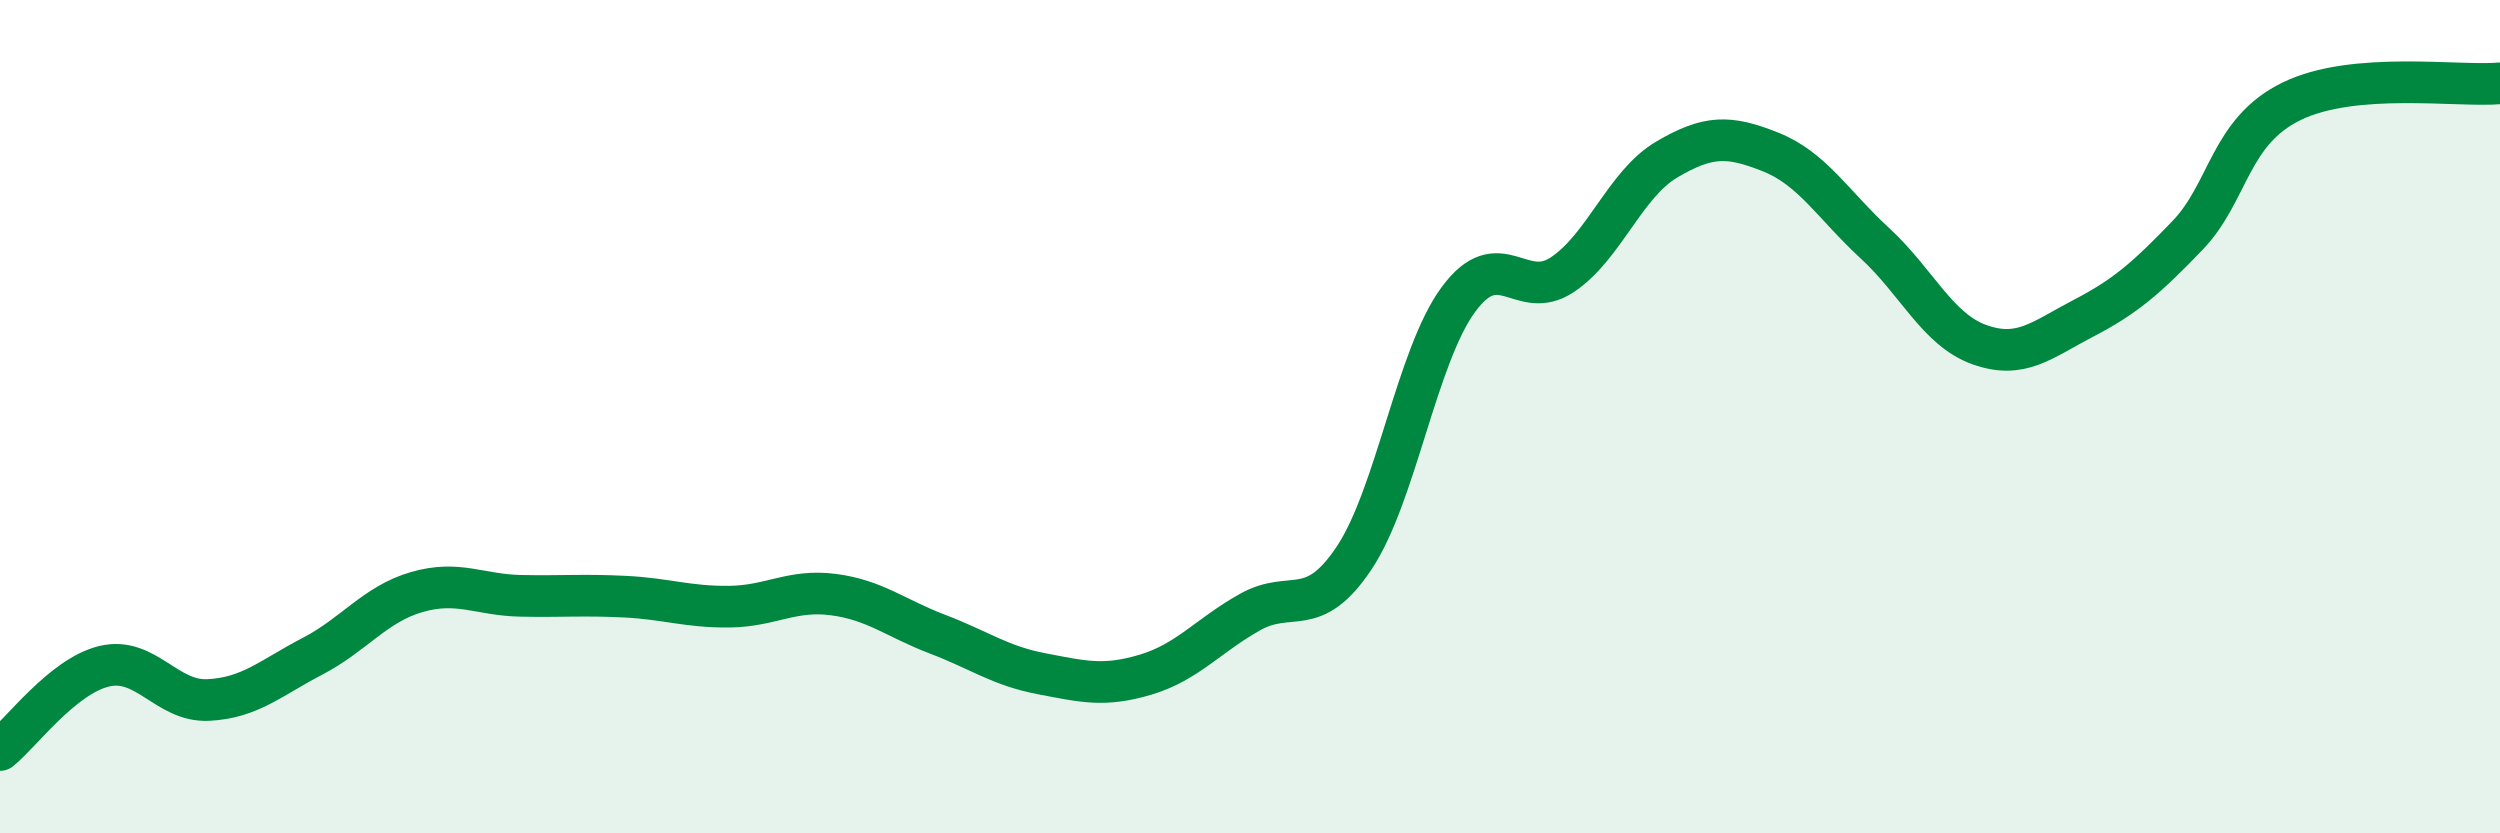
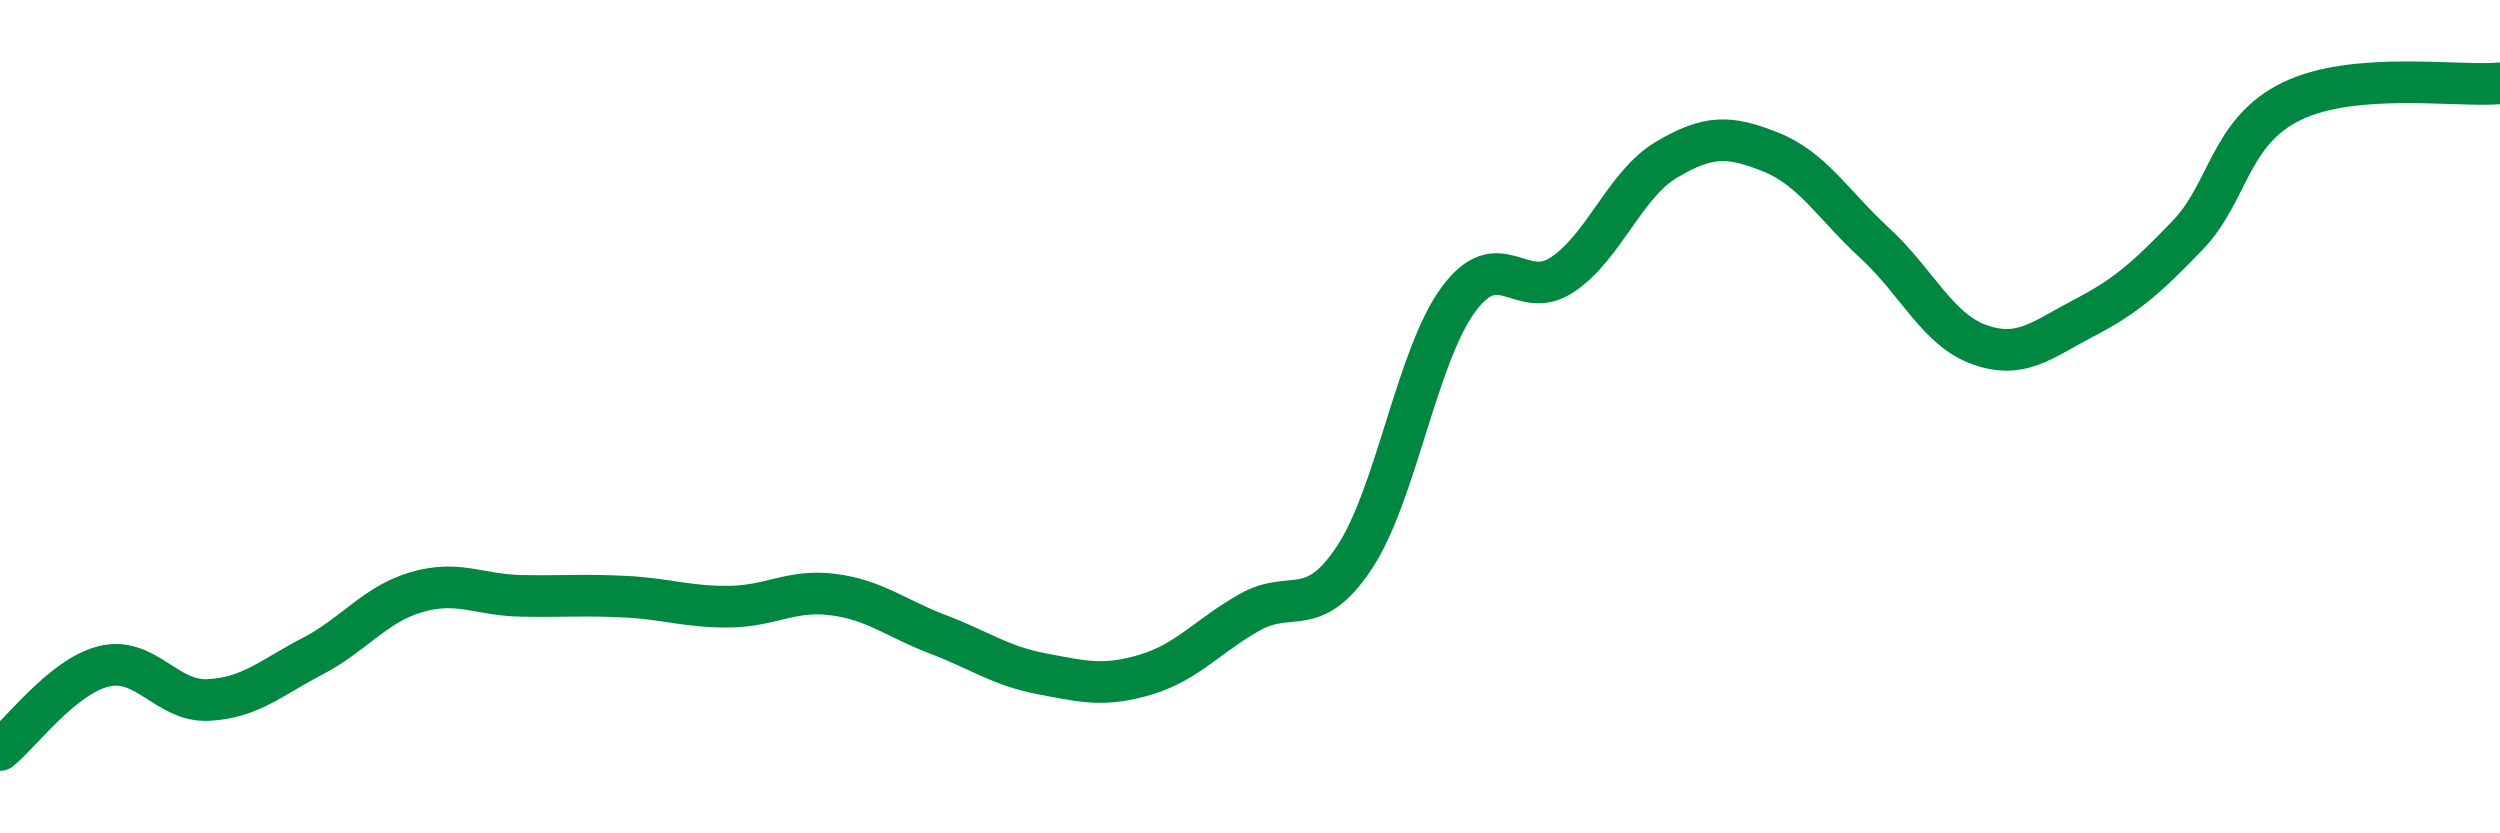
<svg xmlns="http://www.w3.org/2000/svg" width="60" height="20" viewBox="0 0 60 20">
-   <path d="M 0,18 C 0.5,17.6 1.5,16.23 2.5,15.99 C 3.5,15.75 4,16.85 5,16.8 C 6,16.75 6.5,16.27 7.5,15.75 C 8.5,15.23 9,14.5 10,14.21 C 11,13.92 11.5,14.28 12.5,14.3 C 13.5,14.32 14,14.27 15,14.32 C 16,14.37 16.5,14.57 17.5,14.56 C 18.5,14.55 19,14.14 20,14.27 C 21,14.4 21.5,14.84 22.5,15.22 C 23.5,15.6 24,15.98 25,16.17 C 26,16.36 26.5,16.49 27.5,16.19 C 28.5,15.89 29,15.25 30,14.69 C 31,14.13 31.5,14.89 32.5,13.39 C 33.5,11.89 34,8.55 35,7.19 C 36,5.83 36.5,7.26 37.5,6.59 C 38.5,5.92 39,4.42 40,3.83 C 41,3.24 41.5,3.25 42.5,3.65 C 43.5,4.05 44,4.92 45,5.84 C 46,6.76 46.5,7.91 47.5,8.27 C 48.5,8.63 49,8.16 50,7.64 C 51,7.12 51.5,6.69 52.5,5.65 C 53.5,4.61 53.5,3.16 55,2.43 C 56.5,1.7 59,2.09 60,2L60 20L0 20Z" fill="#008740" opacity="0.1" stroke-linecap="round" stroke-linejoin="round" />
  <path d="M 0,18 C 0.5,17.6 1.5,16.23 2.5,15.99 C 3.5,15.75 4,16.85 5,16.8 C 6,16.75 6.5,16.27 7.5,15.75 C 8.5,15.23 9,14.5 10,14.21 C 11,13.92 11.5,14.28 12.5,14.3 C 13.5,14.32 14,14.27 15,14.32 C 16,14.37 16.5,14.57 17.5,14.56 C 18.5,14.55 19,14.14 20,14.27 C 21,14.4 21.5,14.84 22.5,15.22 C 23.5,15.6 24,15.98 25,16.17 C 26,16.36 26.5,16.49 27.5,16.19 C 28.5,15.89 29,15.25 30,14.69 C 31,14.13 31.5,14.89 32.5,13.39 C 33.5,11.89 34,8.55 35,7.19 C 36,5.83 36.5,7.26 37.5,6.59 C 38.5,5.92 39,4.42 40,3.83 C 41,3.24 41.5,3.25 42.5,3.65 C 43.5,4.05 44,4.92 45,5.84 C 46,6.76 46.5,7.91 47.5,8.27 C 48.5,8.63 49,8.16 50,7.64 C 51,7.12 51.5,6.69 52.5,5.65 C 53.5,4.61 53.5,3.16 55,2.43 C 56.5,1.7 59,2.09 60,2" stroke="#008740" stroke-width="1" fill="none" stroke-linecap="round" stroke-linejoin="round" />
</svg>